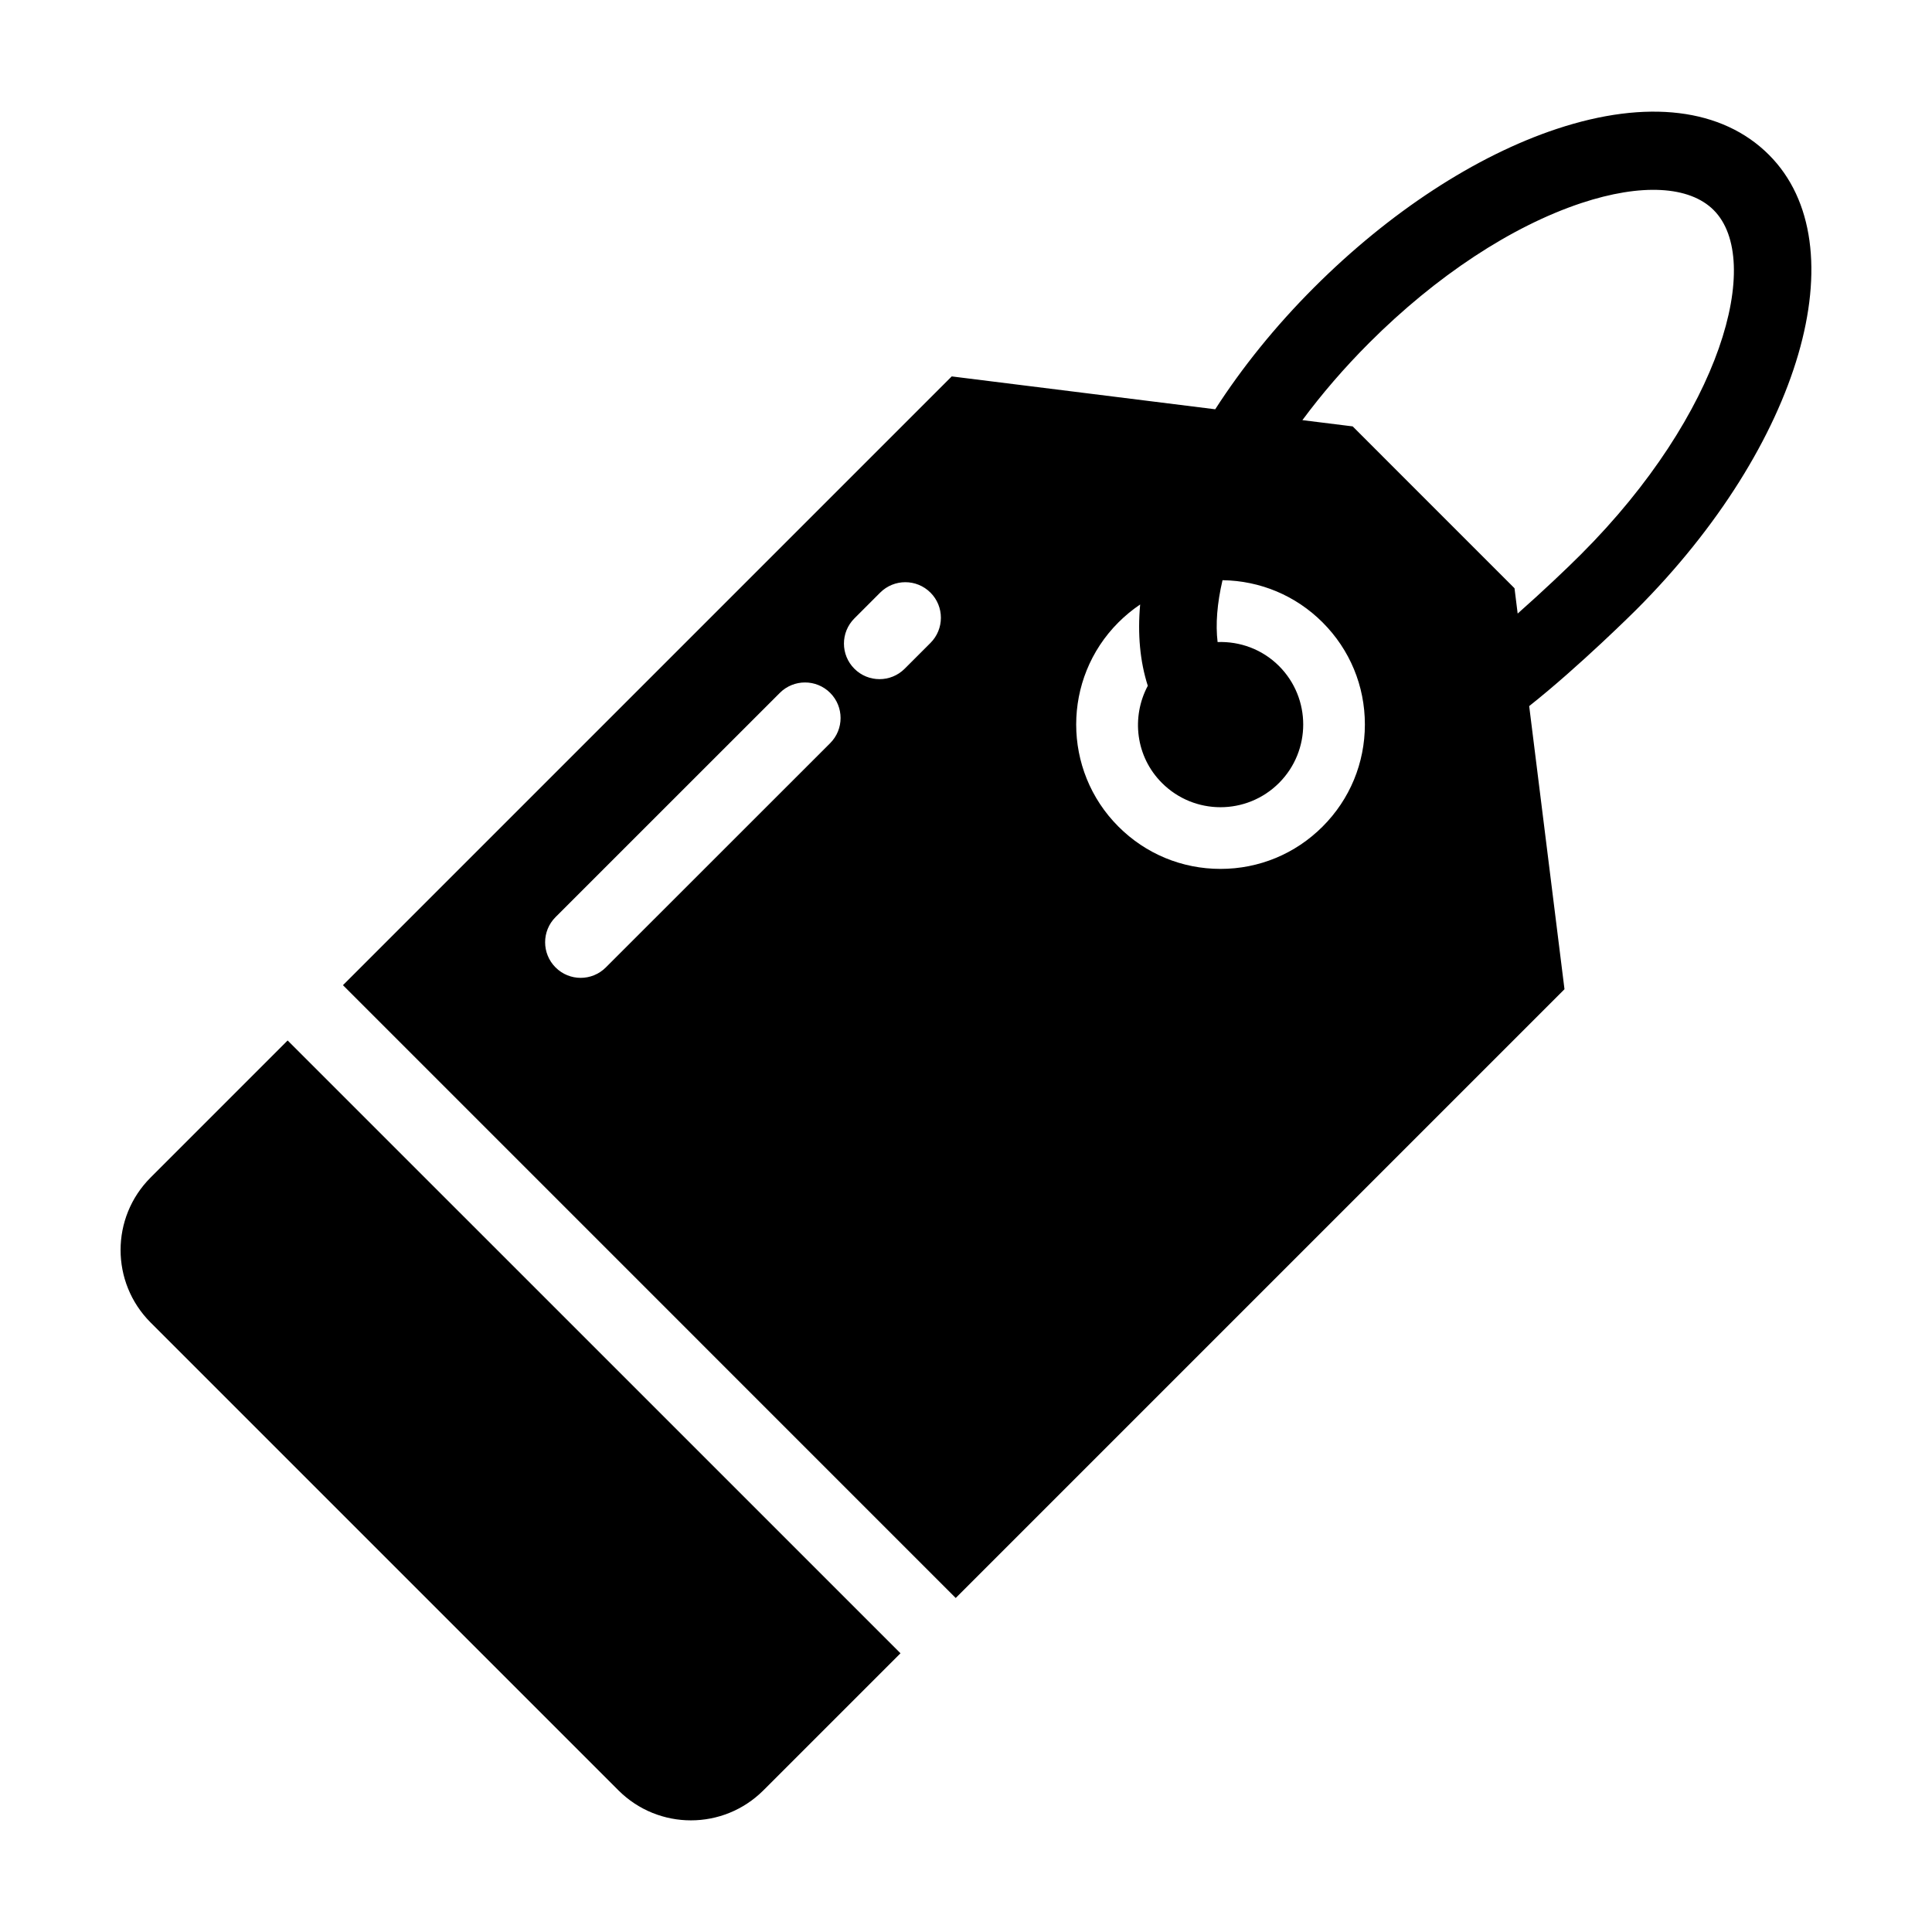
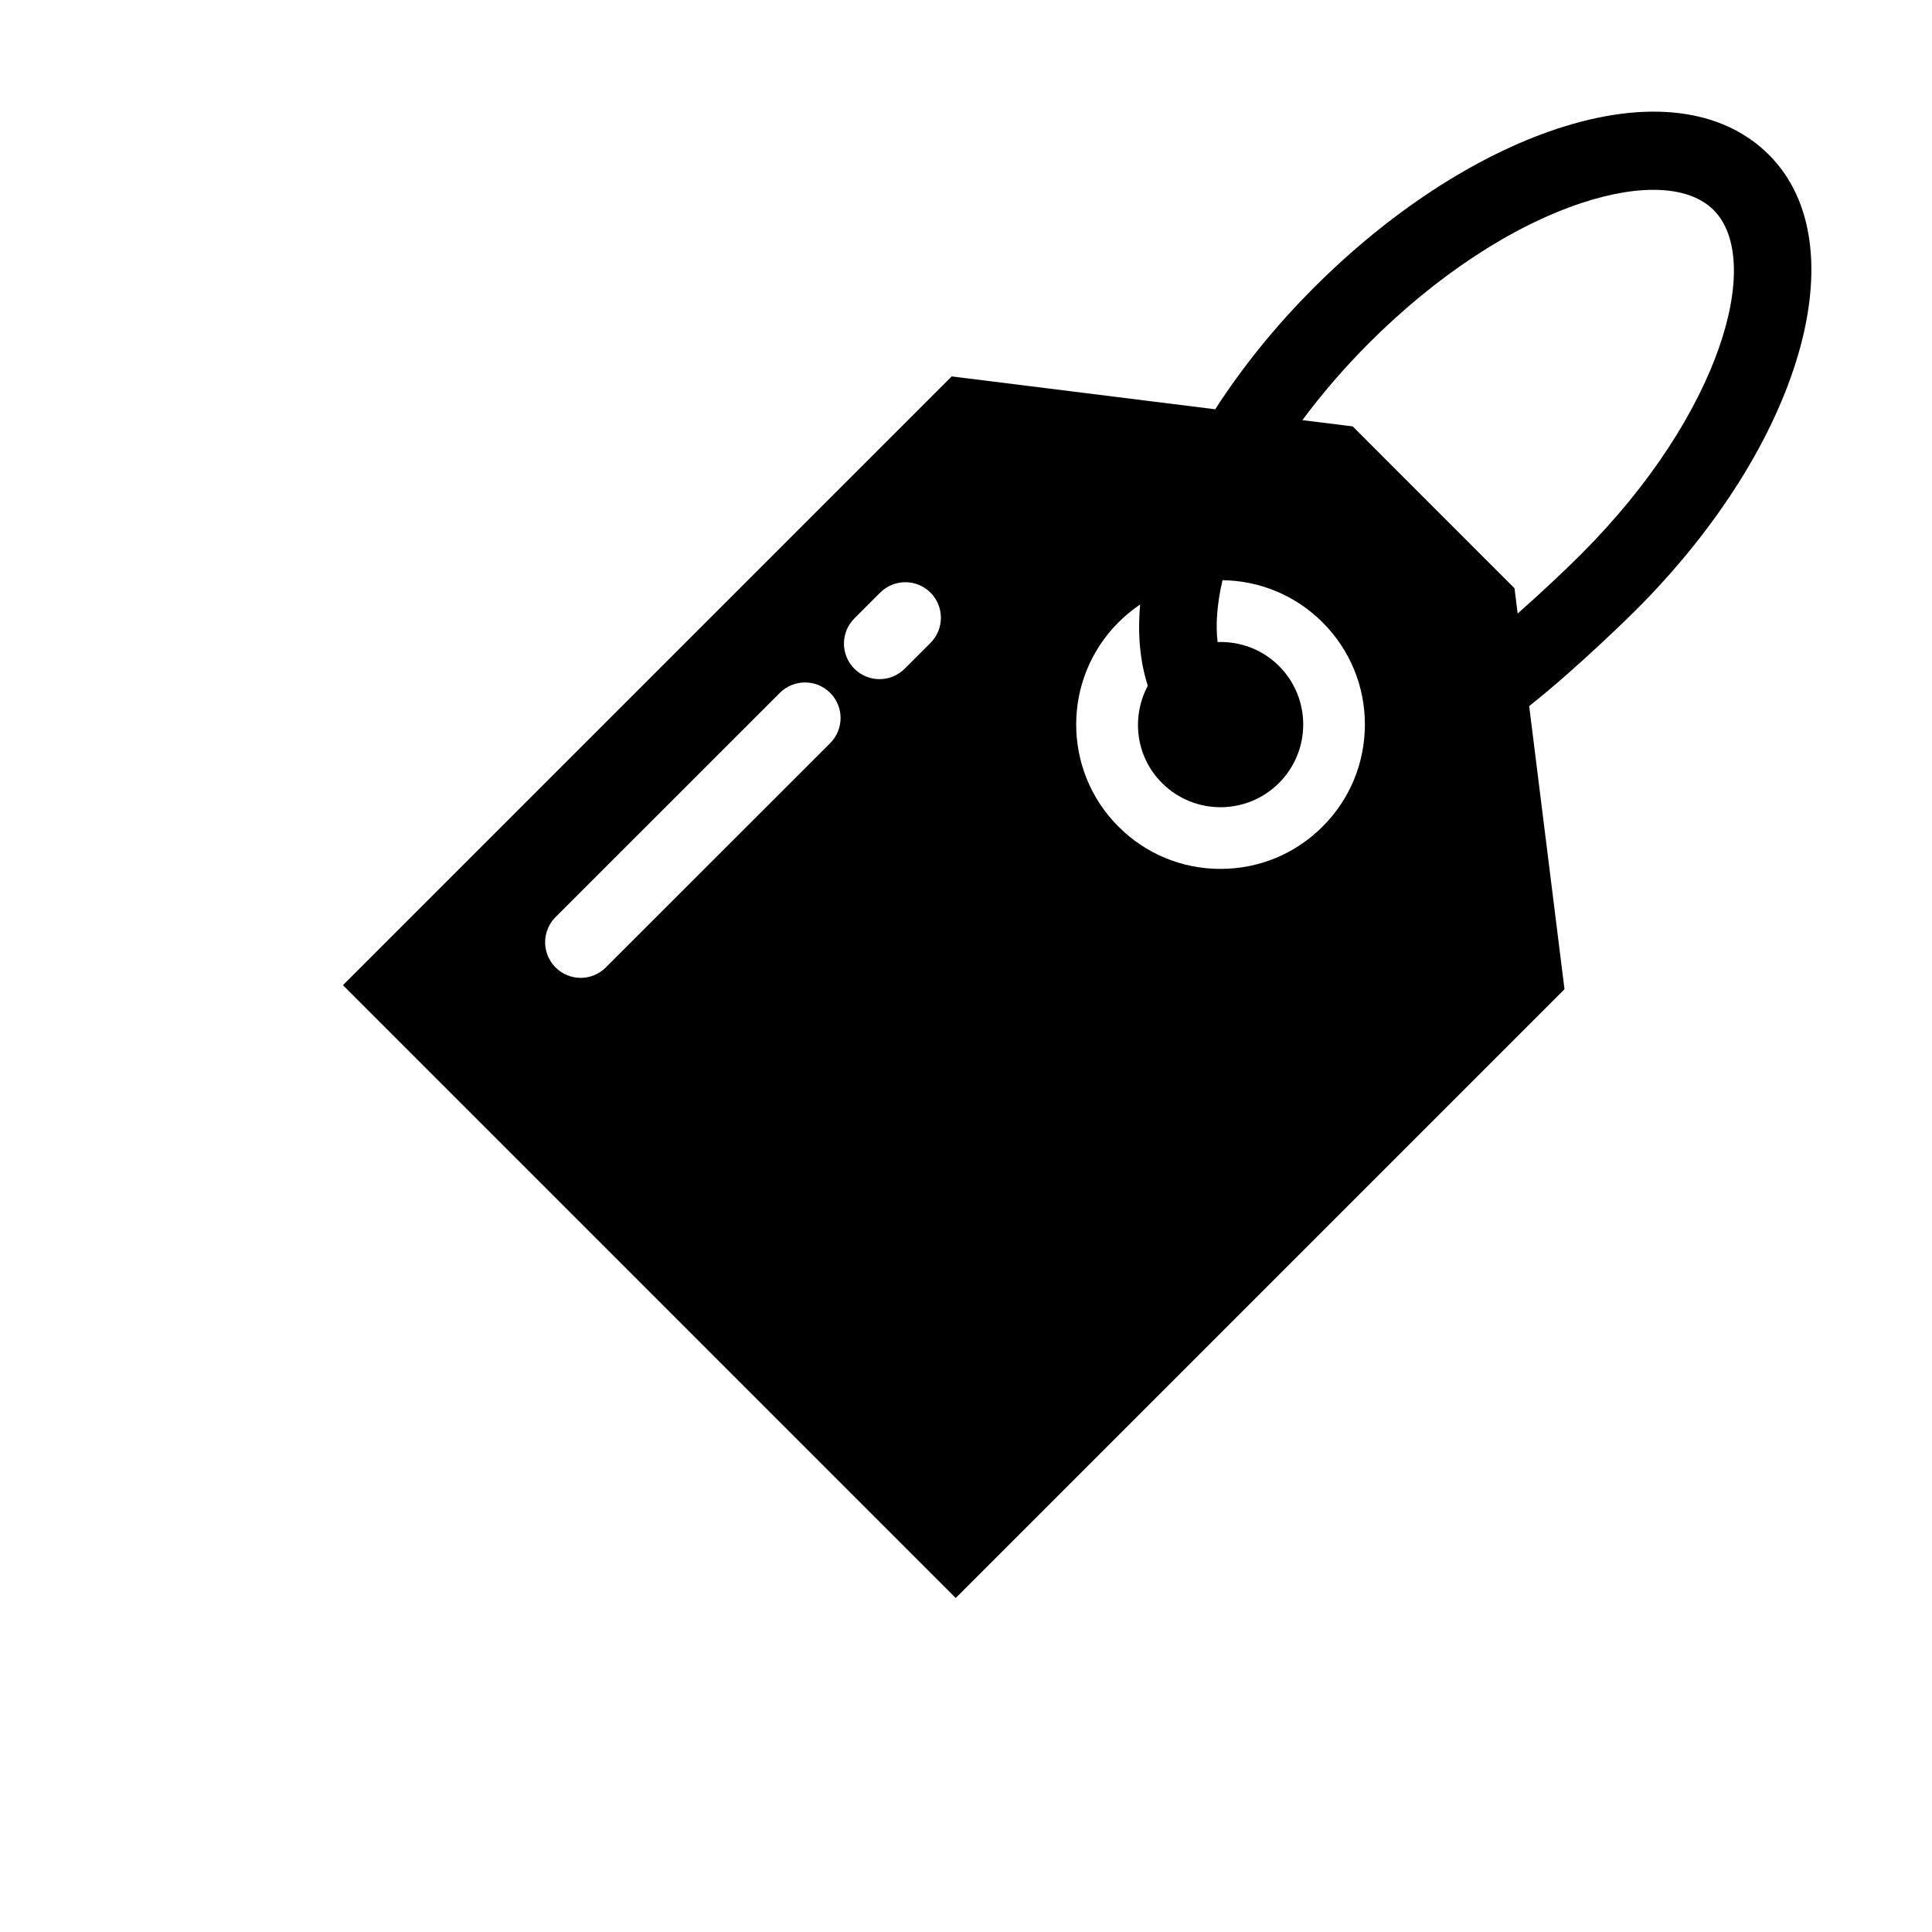
<svg xmlns="http://www.w3.org/2000/svg" fill="#000000" width="800px" height="800px" version="1.1" viewBox="144 144 512 512">
  <g>
    <path d="m612.79 185.03c-12.359-12.363-32.344-14.801-56.254-6.863-21.508 7.141-44.34 22.062-64.301 42.023-10.398 10.398-19.148 21.336-26.191 32.273l-69.828-8.711-161.33 161.33 162.39 162.4 161.33-161.33-9.355-75.031c13.184-10.422 28.18-25.336 28.379-25.543 43.648-43.66 59.098-96.609 35.156-120.55zm-248.79 155.92-59.449 59.426c-1.84 1.84-4.254 2.766-6.664 2.766-2.414 0-4.828-0.926-6.664-2.766-3.68-3.684-3.68-9.652 0-13.332l59.449-59.43c3.68-3.672 9.652-3.672 13.332 0.004 3.68 3.684 3.68 9.648-0.004 13.332zm26.582-26.566-6.836 6.836c-1.84 1.84-4.254 2.762-6.664 2.762-2.414 0-4.828-0.922-6.664-2.762-3.684-3.68-3.684-9.652 0-13.332l6.832-6.836c3.688-3.684 9.652-3.684 13.336 0 3.68 3.672 3.68 9.652-0.004 13.332zm103.92 48.668c-7.231 7.231-16.844 11.215-27.055 11.215-10.219 0-19.836-3.984-27.055-11.215-14.922-14.918-14.922-39.188 0-54.109 1.785-1.785 3.715-3.367 5.762-4.746-0.711 7.859-0.035 15.109 2.023 21.543-4.414 8.289-3.231 18.777 3.762 25.762 8.555 8.559 22.441 8.559 31.008 0 8.559-8.566 8.559-22.445 0-31.008-4.481-4.473-10.402-6.551-16.27-6.344-0.562-4.715-0.133-10.246 1.305-16.391 10.02 0.141 19.418 4.086 26.516 11.18 7.234 7.231 11.211 16.836 11.211 27.055-0.004 10.223-3.977 19.828-11.207 27.059zm51.695-56.449-0.836-6.711-42.891-42.895-13.324-1.656c5.059-6.828 10.957-13.73 17.738-20.512 17.73-17.719 37.68-30.863 56.18-37.012 15.855-5.254 28.641-4.586 35.074 1.855 13.262 13.266 2.09 54-35.156 91.23-3.672 3.68-10.148 9.832-16.785 15.699z" />
-     <path d="m183.92 456.05c-10.621 10.617-10.621 27.82 0 38.441l123.96 123.96c10.617 10.617 27.82 10.617 38.438 0l36.32-36.316-162.41-162.4z" />
  </g>
</svg>